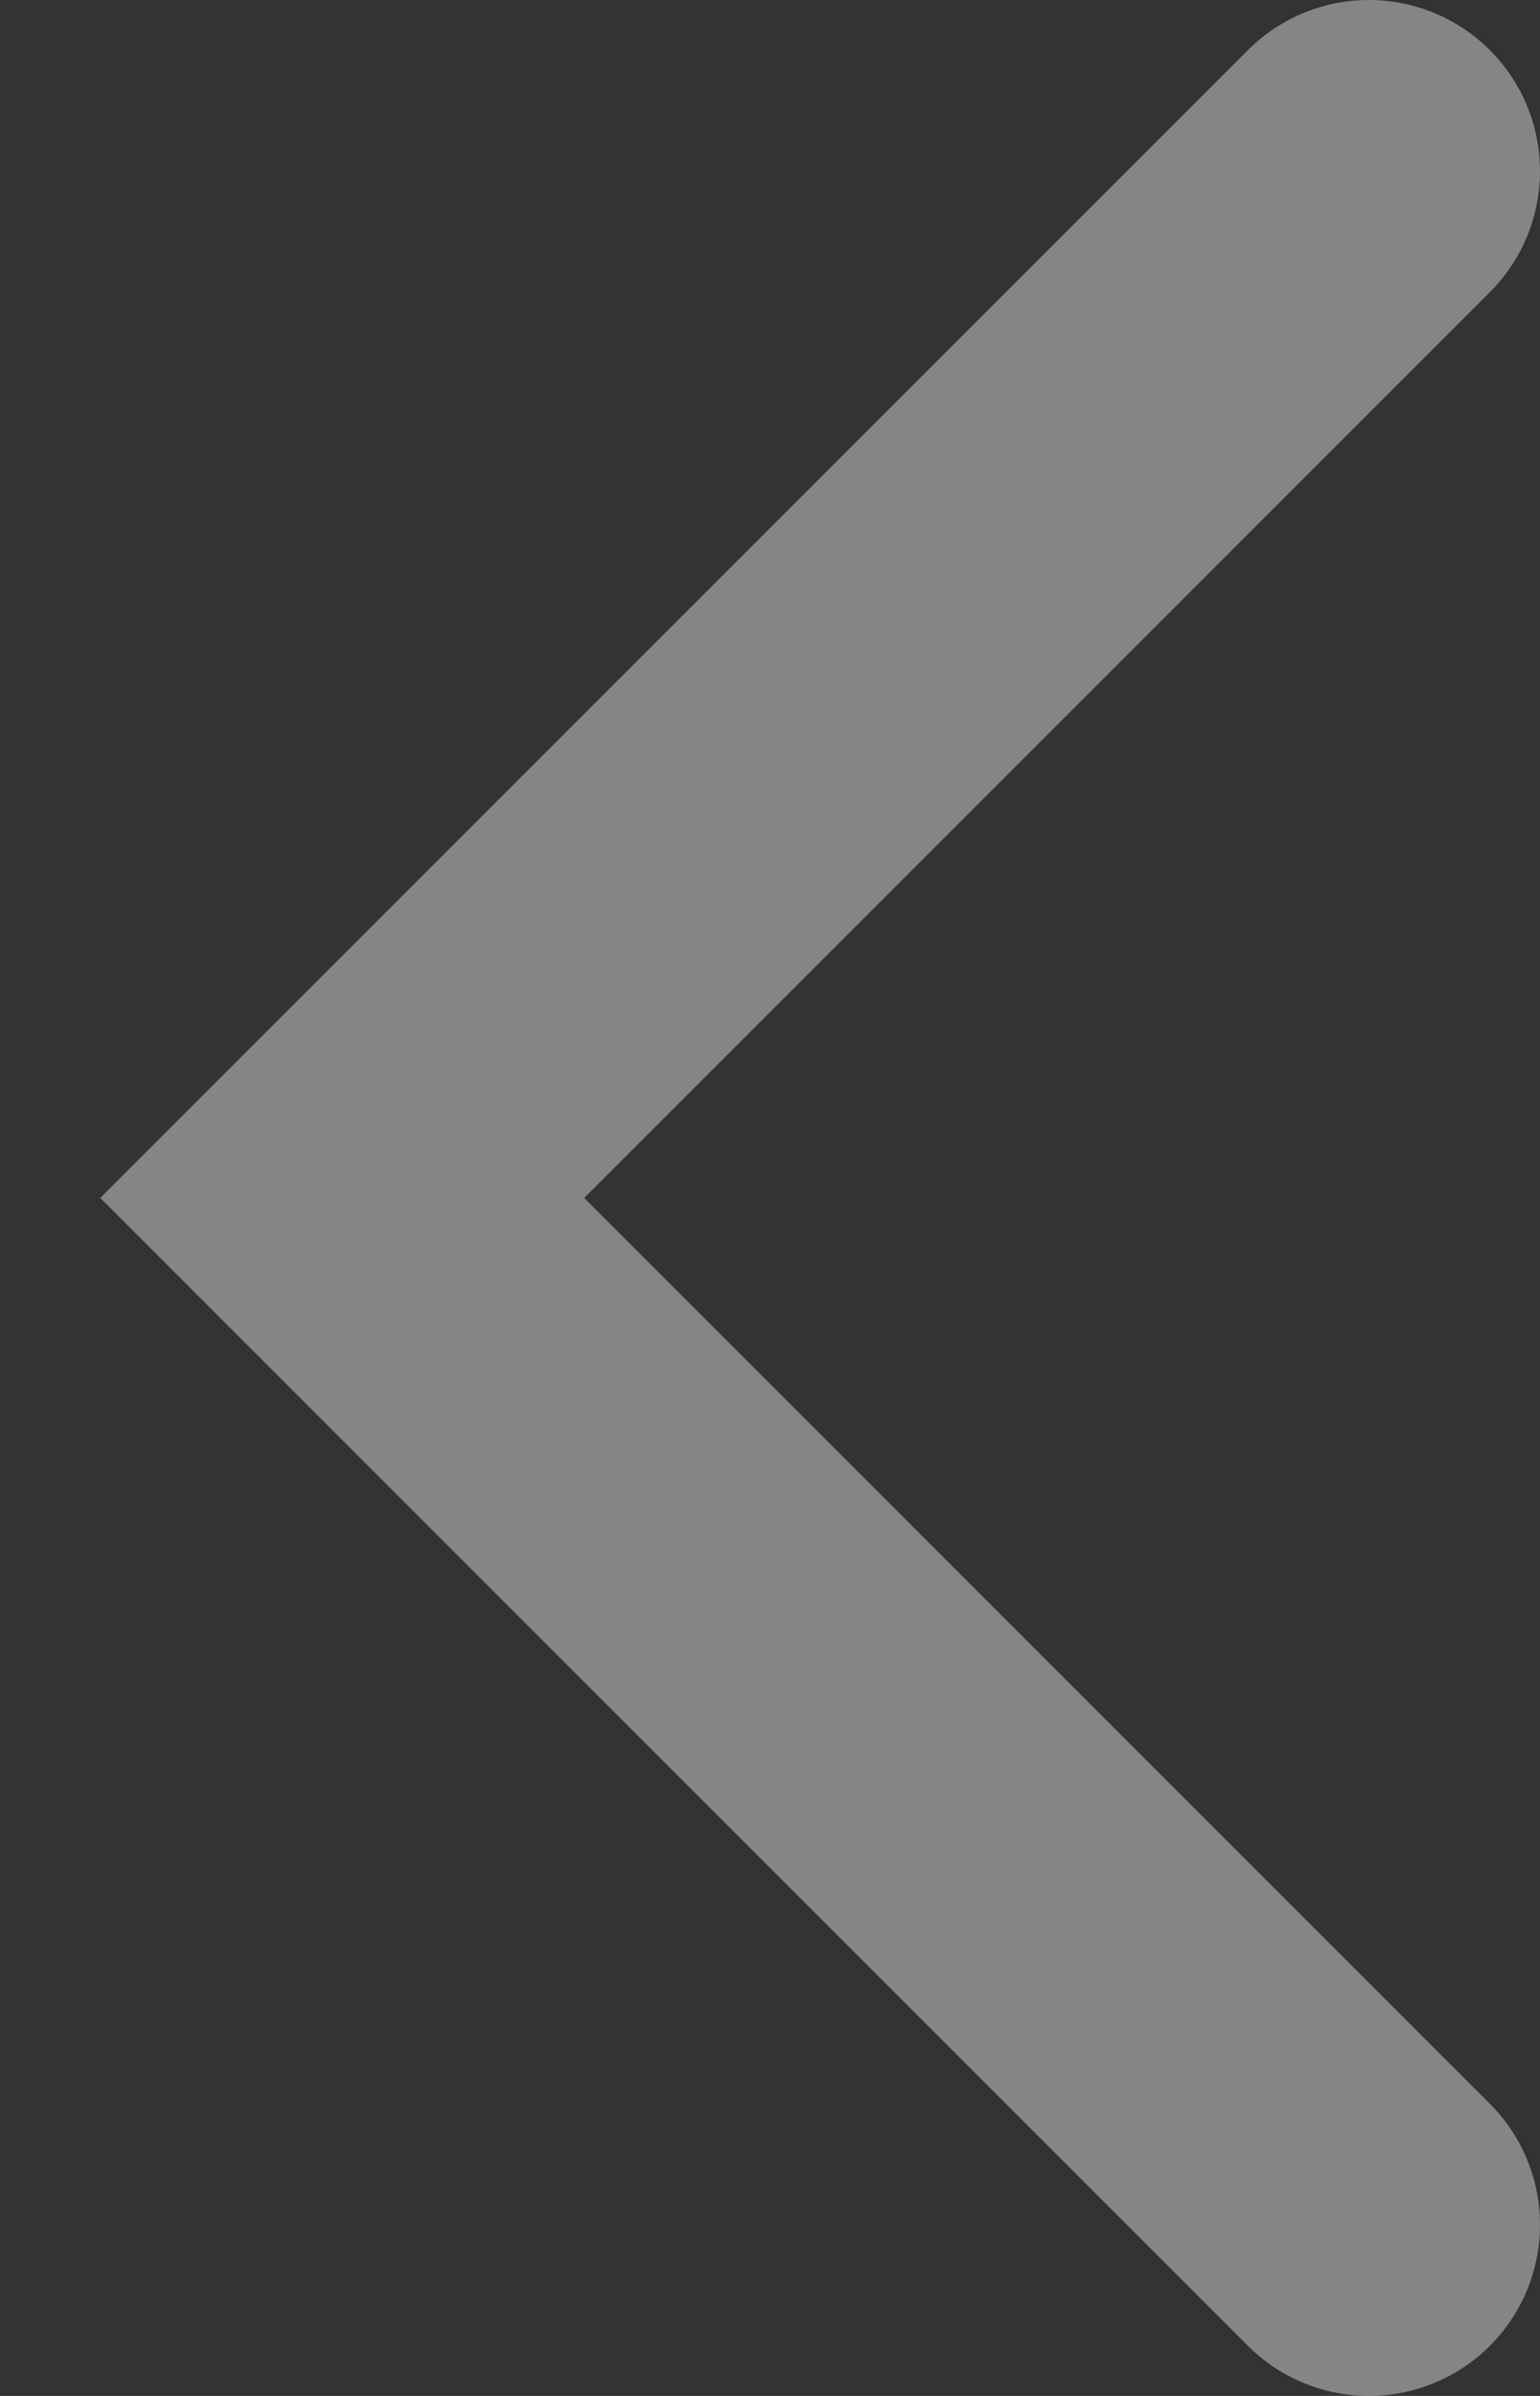
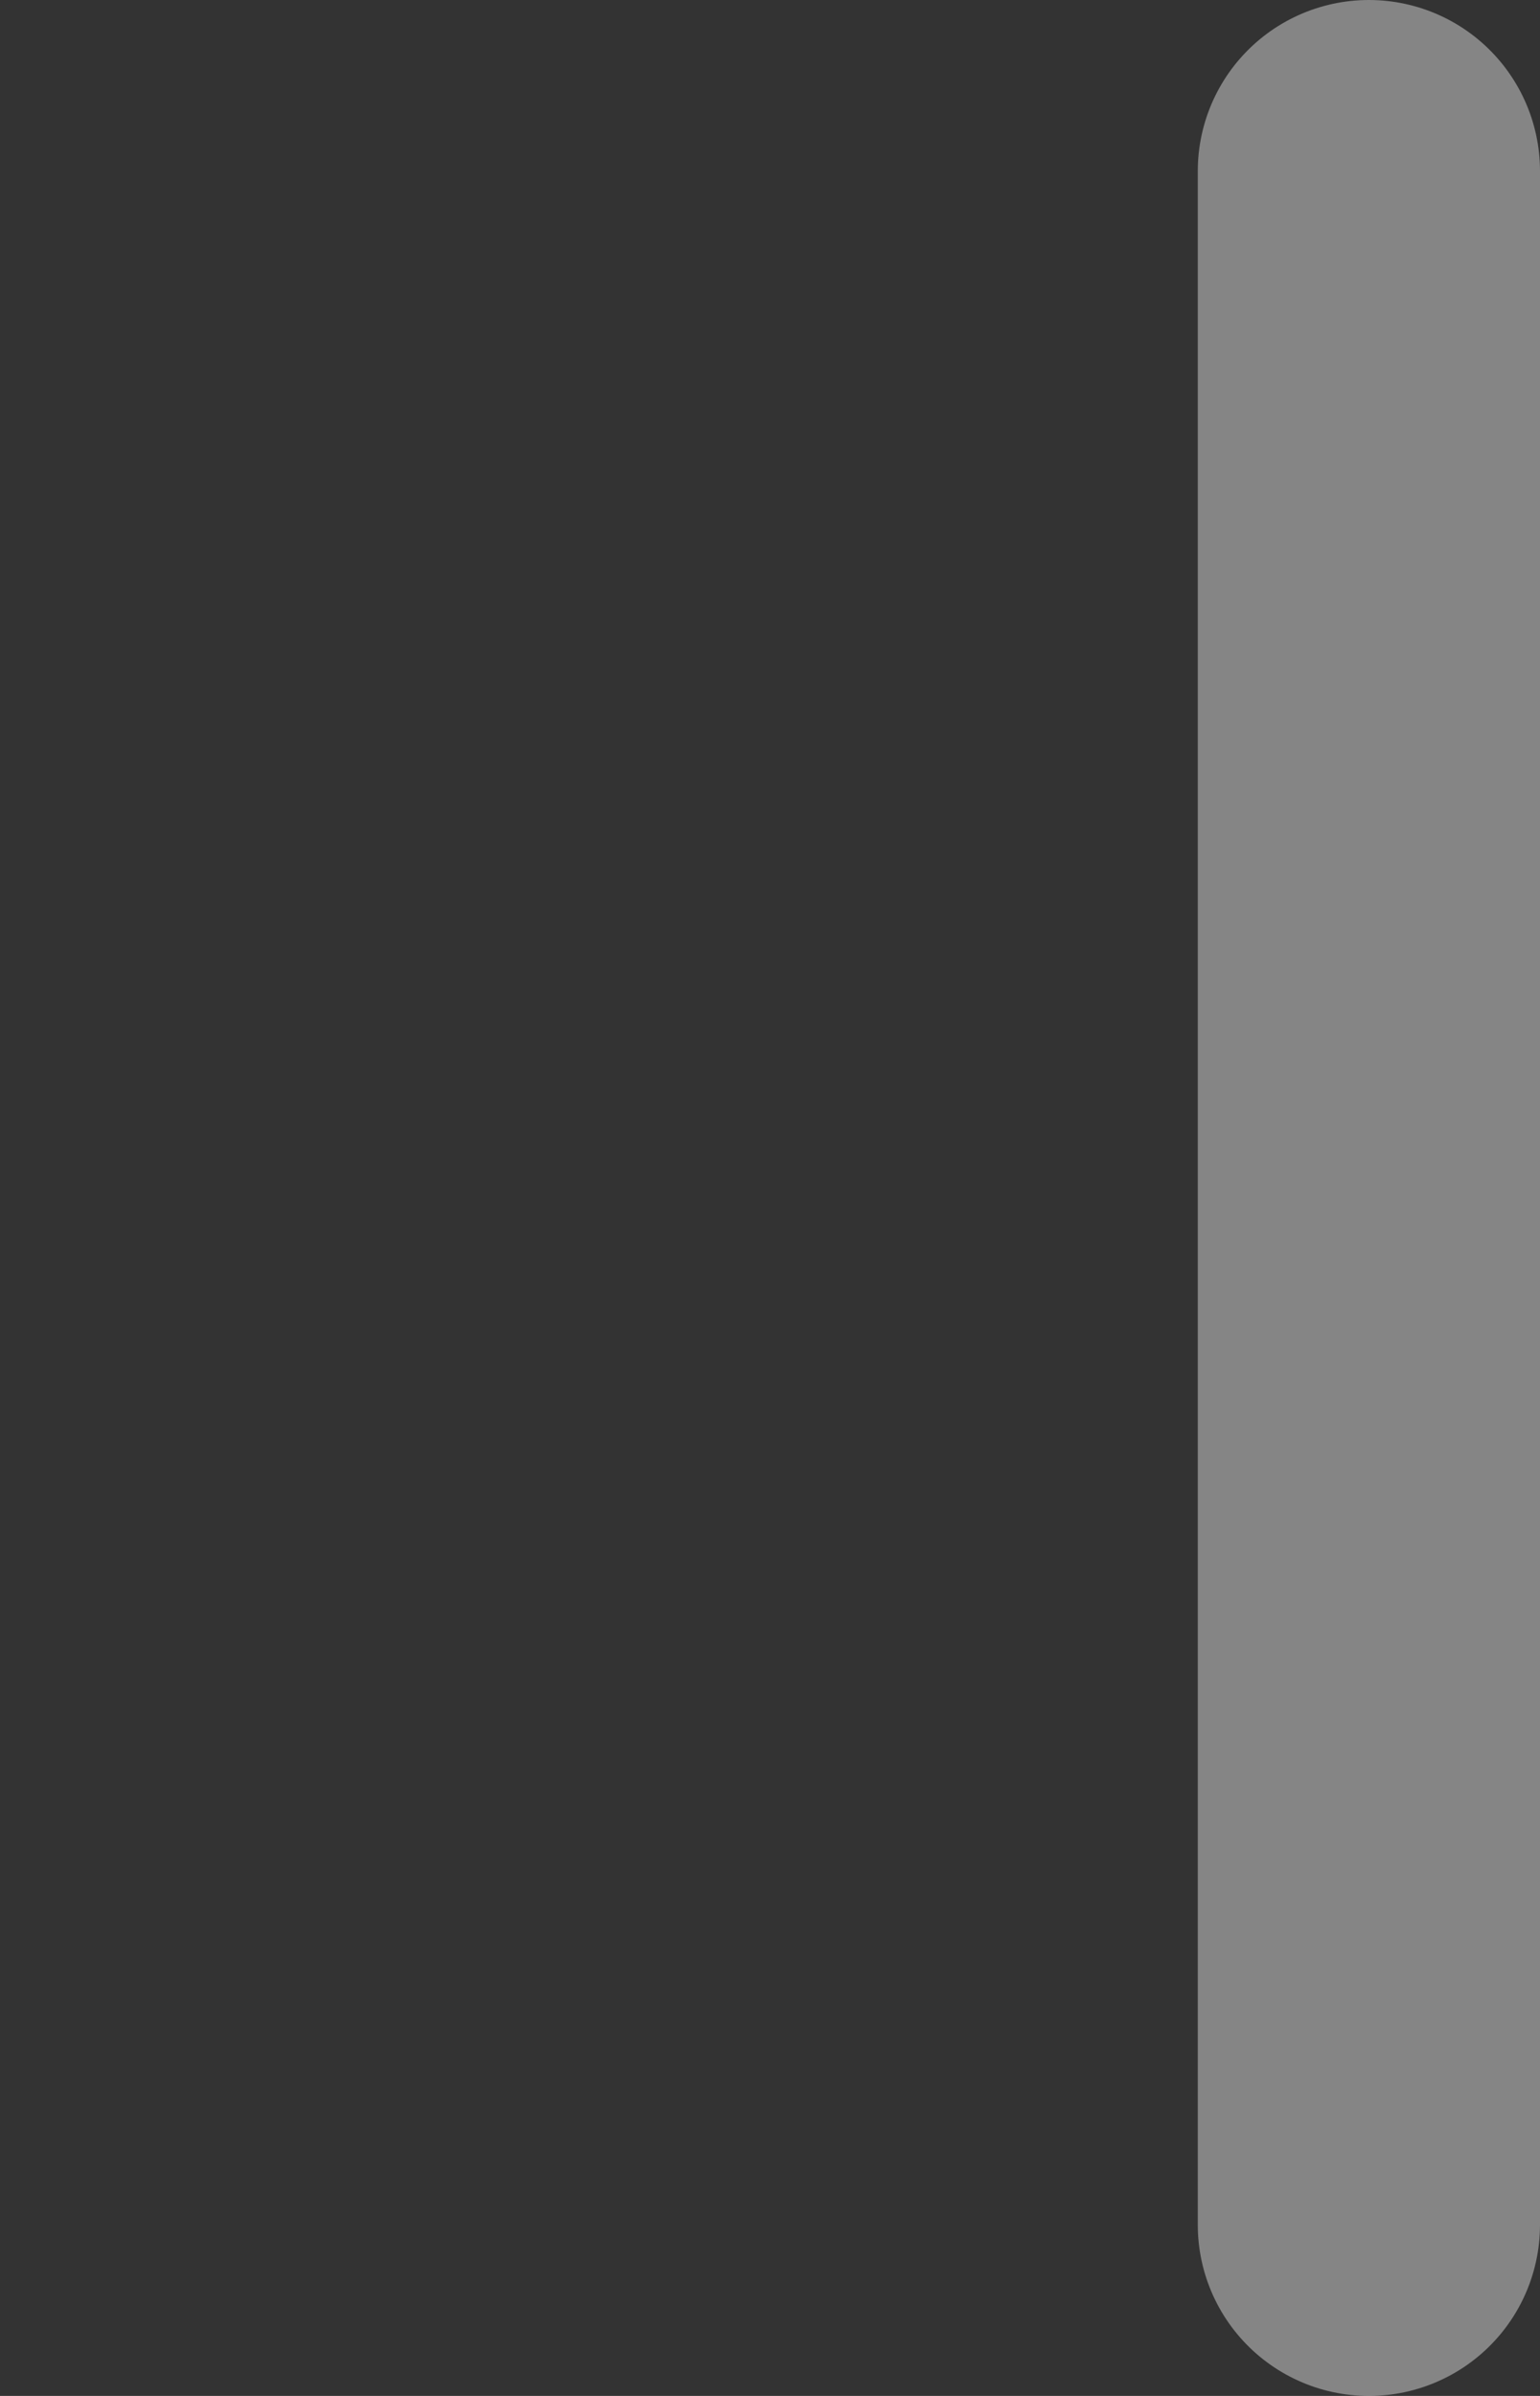
<svg xmlns="http://www.w3.org/2000/svg" width="9" height="14" viewBox="0 0 9 14" fill="none">
  <rect x="0" y="0" width="9" height="14" fill="#333333" stroke="none" />
-   <path id="Vector 41" d="M8 13L2 7L8 1" stroke="white" stroke-opacity="0.4" stroke-width="2" stroke-linecap="round" />
+   <path id="Vector 41" d="M8 13L8 1" stroke="white" stroke-opacity="0.4" stroke-width="2" stroke-linecap="round" />
</svg>